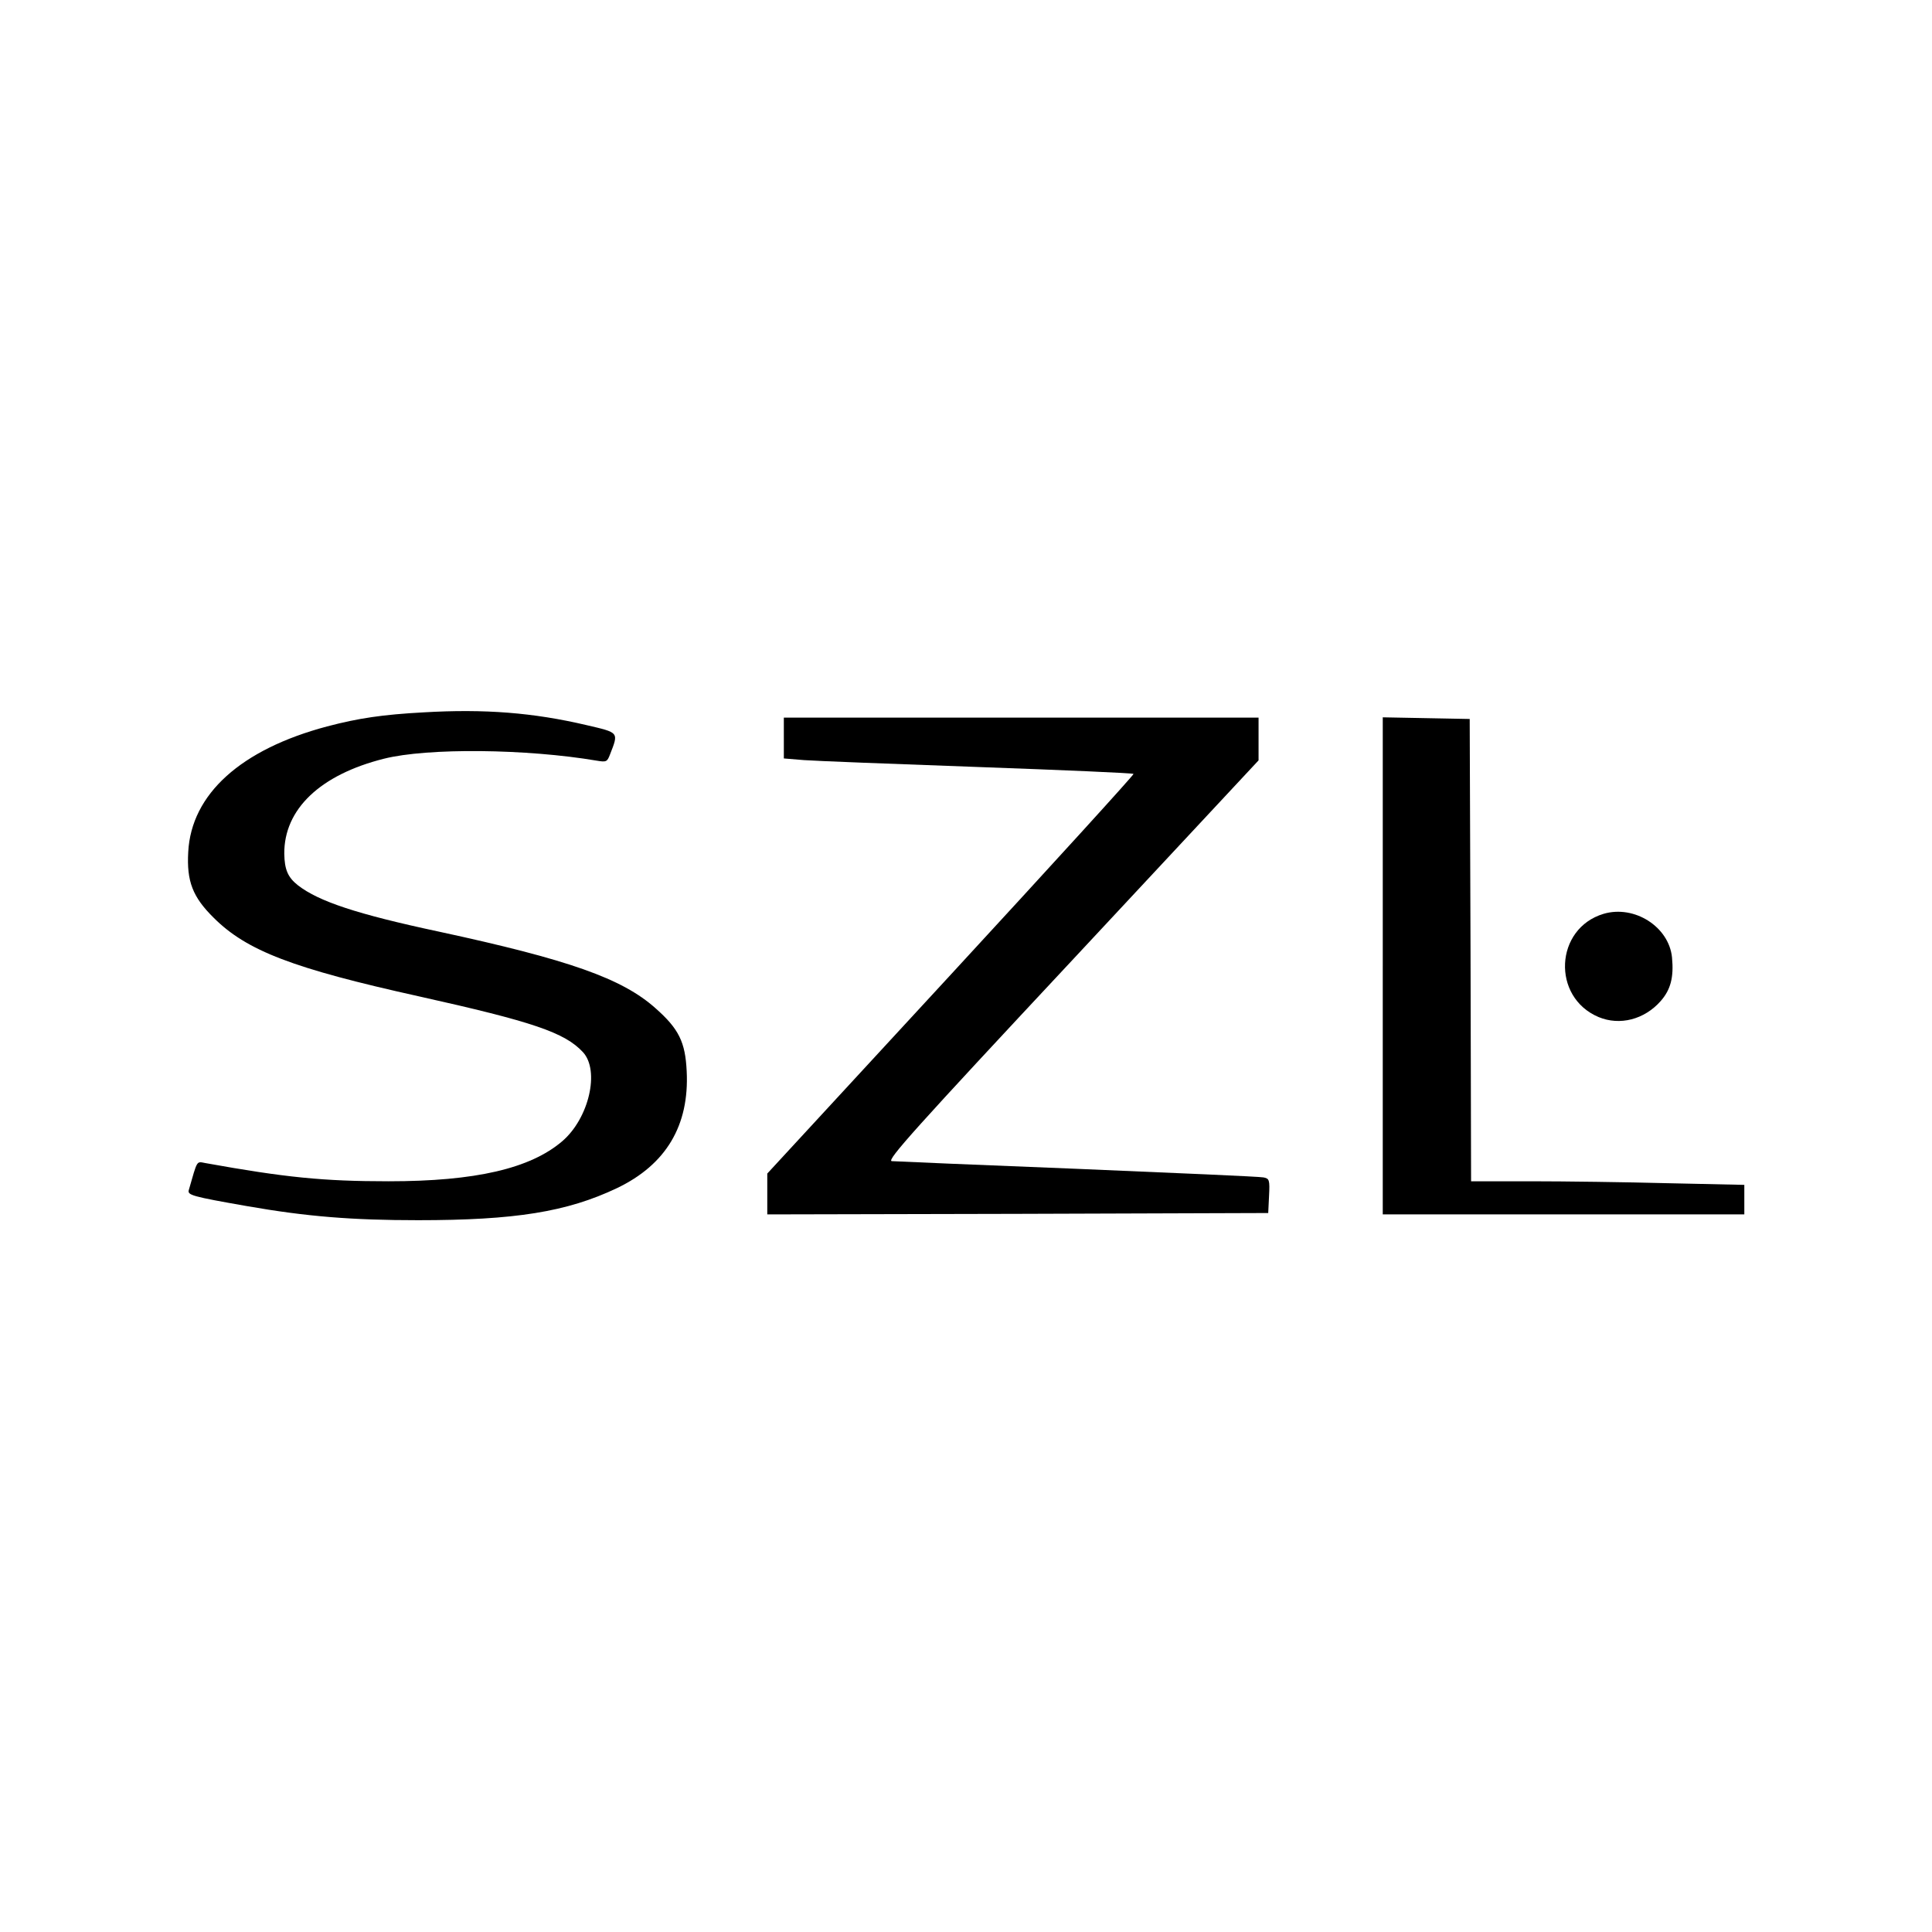
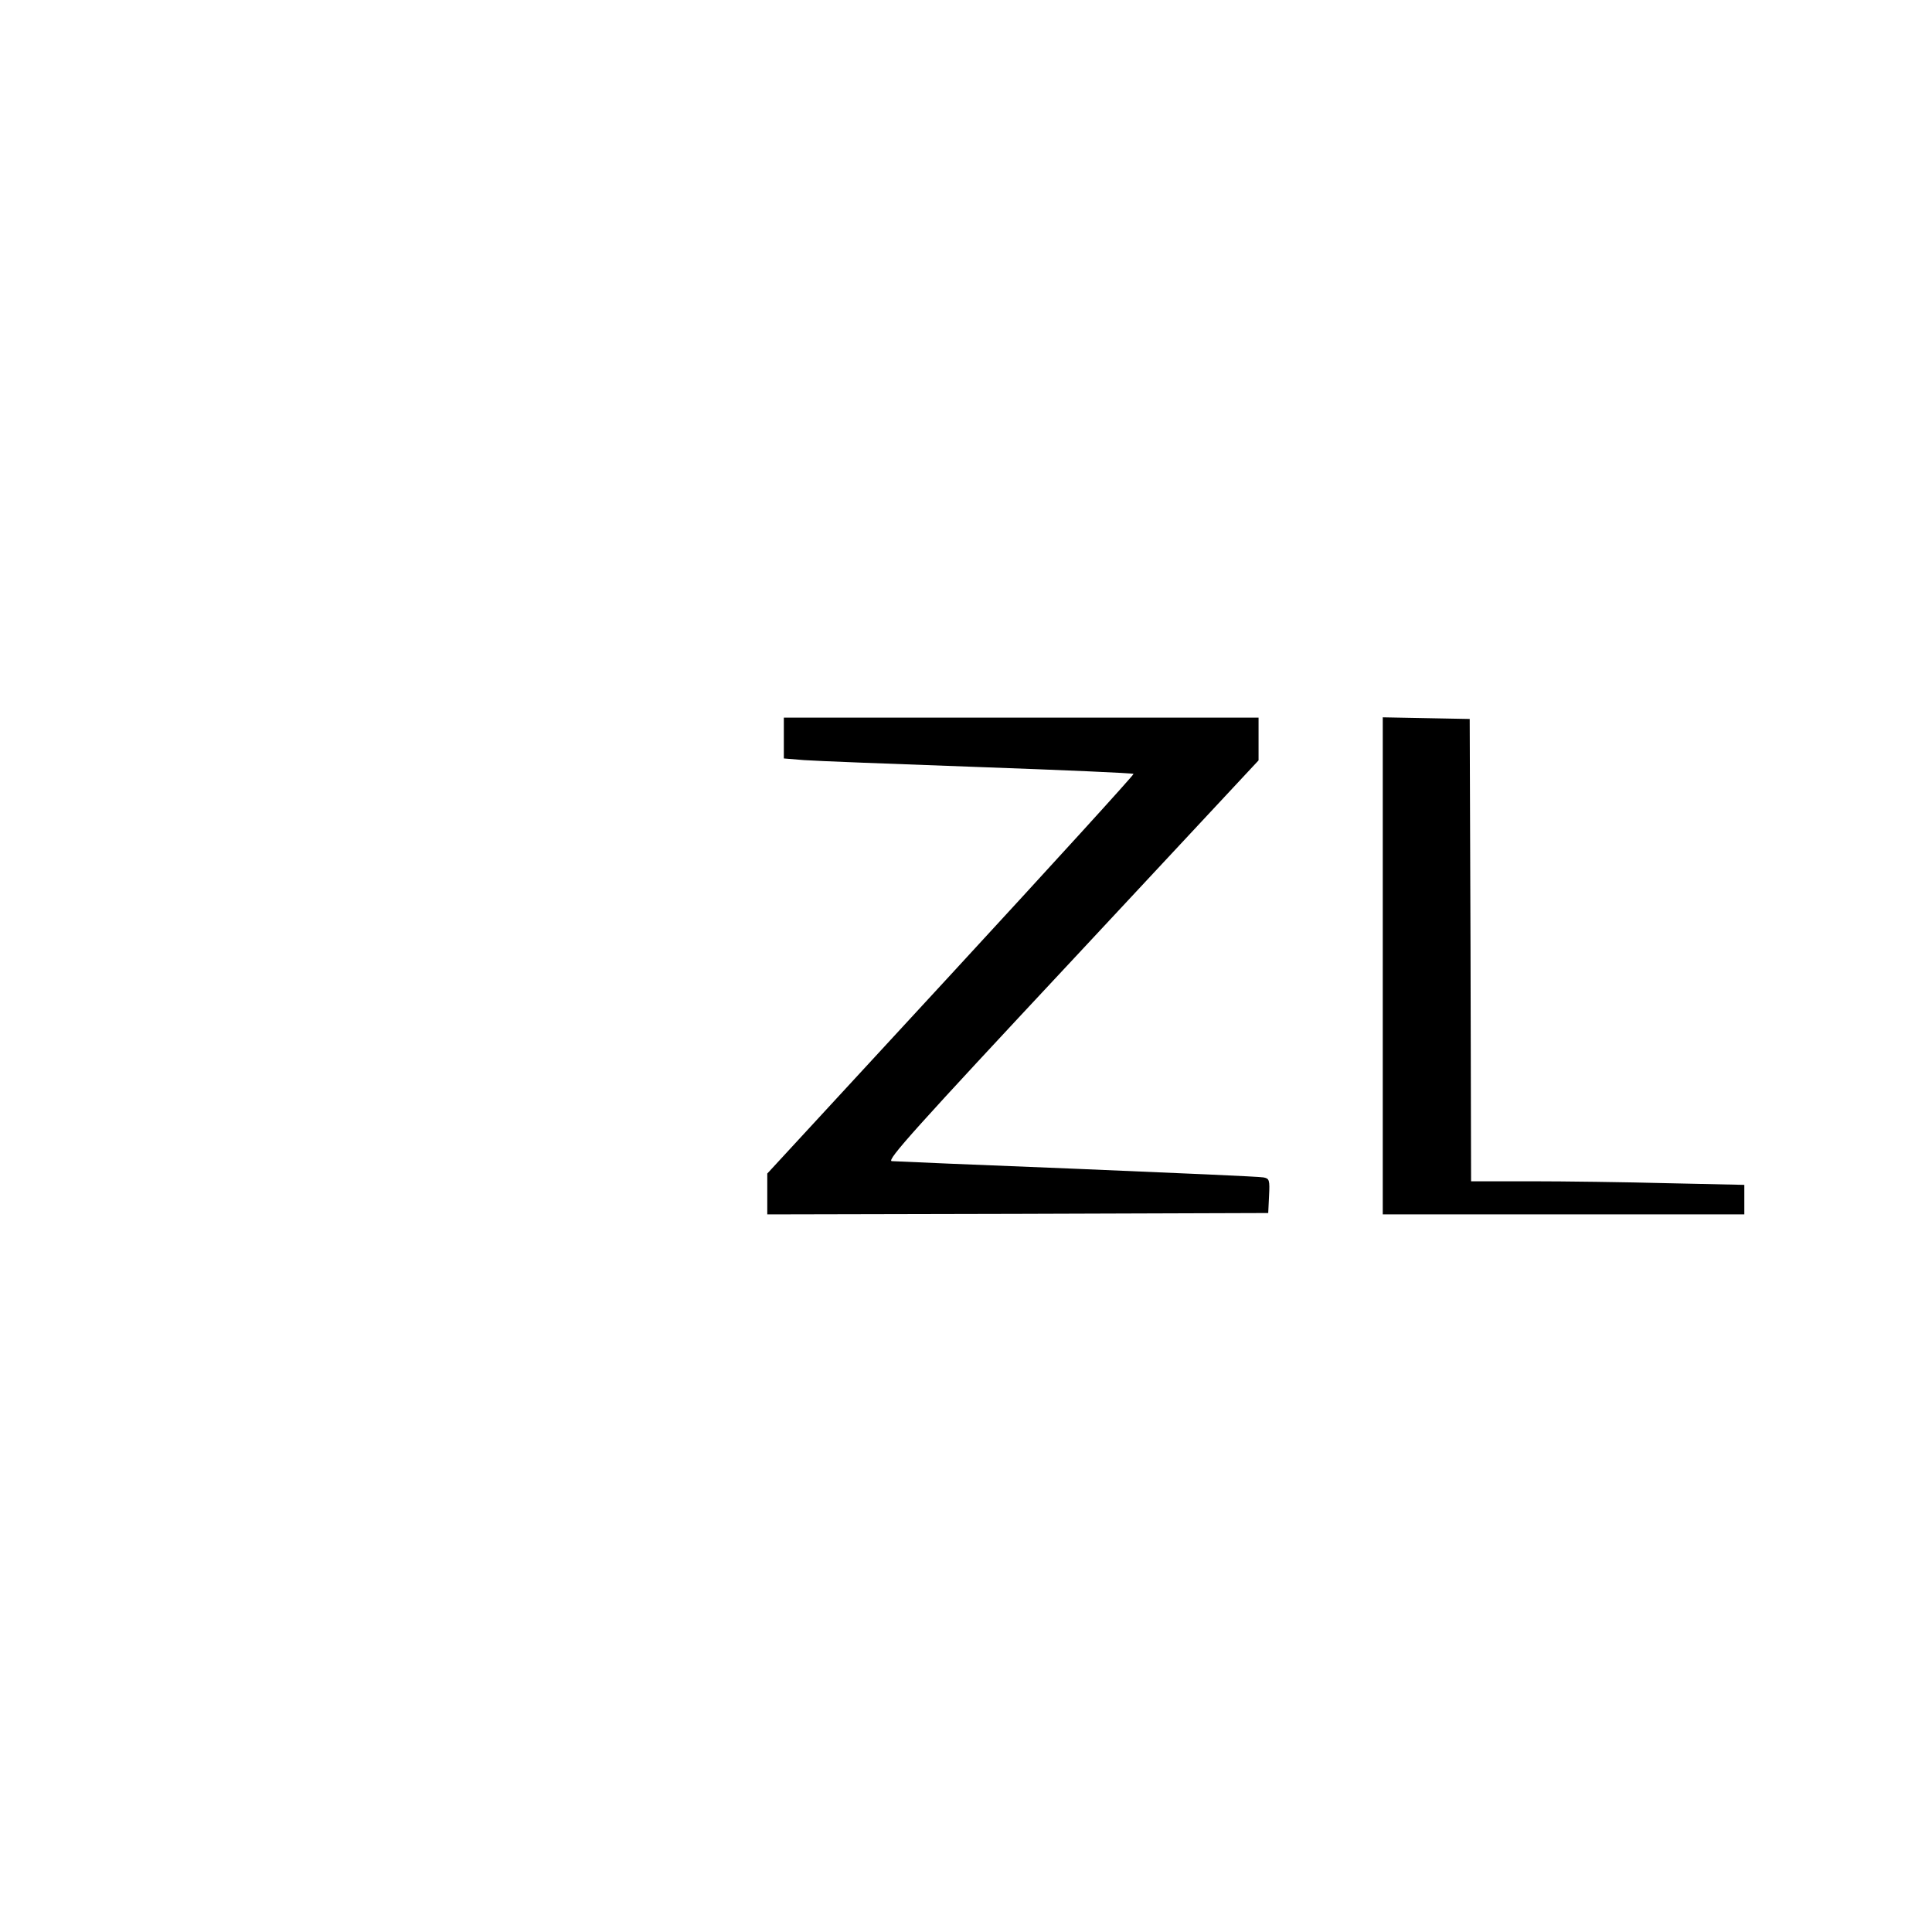
<svg xmlns="http://www.w3.org/2000/svg" version="1.0" width="700pt" height="700pt" viewBox="0 0 700 700" preserveAspectRatio="xMidYMid meet">
  <g transform="translate(0,700) scale(0.1,-0.1)" fill="#000000" stroke="none">
-     <path d="M1535 4419 c-148 -8 -236 -21 -350 -51 -312 -83 -492 -245 -503 -455 -6 -106 16 -163 92 -238 120 -120 288 -184 744 -285 413 -92 528 -131 594 -202 62 -67 22 -240 -75 -323 -116 -99 -314 -145 -629 -145 -238 0 -375 14 -664 66 -33 6 -28 13 -60 -98 -5 -18 11 -23 211 -58 217 -38 381 -51 620 -51 351 0 539 30 720 116 178 85 263 227 253 424 -5 105 -28 153 -113 228 -121 108 -314 176 -787 278 -295 63 -433 109 -508 167 -37 29 -49 57 -50 115 -1 161 130 286 361 344 159 40 517 36 771 -7 35 -6 38 -4 48 22 32 82 34 79 -86 107 -192 45 -368 59 -589 46z" />
    <path d="M2840 4326 l0 -74 73 -6 c39 -3 323 -14 631 -25 307 -11 561 -22 563 -25 3 -2 -295 -329 -661 -726 l-666 -722 0 -74 0 -74 908 2 907 3 3 62 c3 58 1 63 -20 67 -13 3 -315 16 -673 31 -357 14 -661 27 -674 28 -20 2 84 118 653 727 l676 725 0 78 0 77 -860 0 -860 0 0 -74z" />
    <path d="M5010 3500 l0 -900 655 0 655 0 0 53 0 54 -277 6 c-153 4 -376 7 -495 7 l-218 0 -2 838 -3 837 -157 3 -158 3 0 -901z" />
-     <path d="M5810 3689 c-177 -53 -189 -302 -18 -374 77 -32 166 -9 225 58 36 41 48 86 41 158 -11 111 -136 191 -248 158z" />
  </g>
</svg>